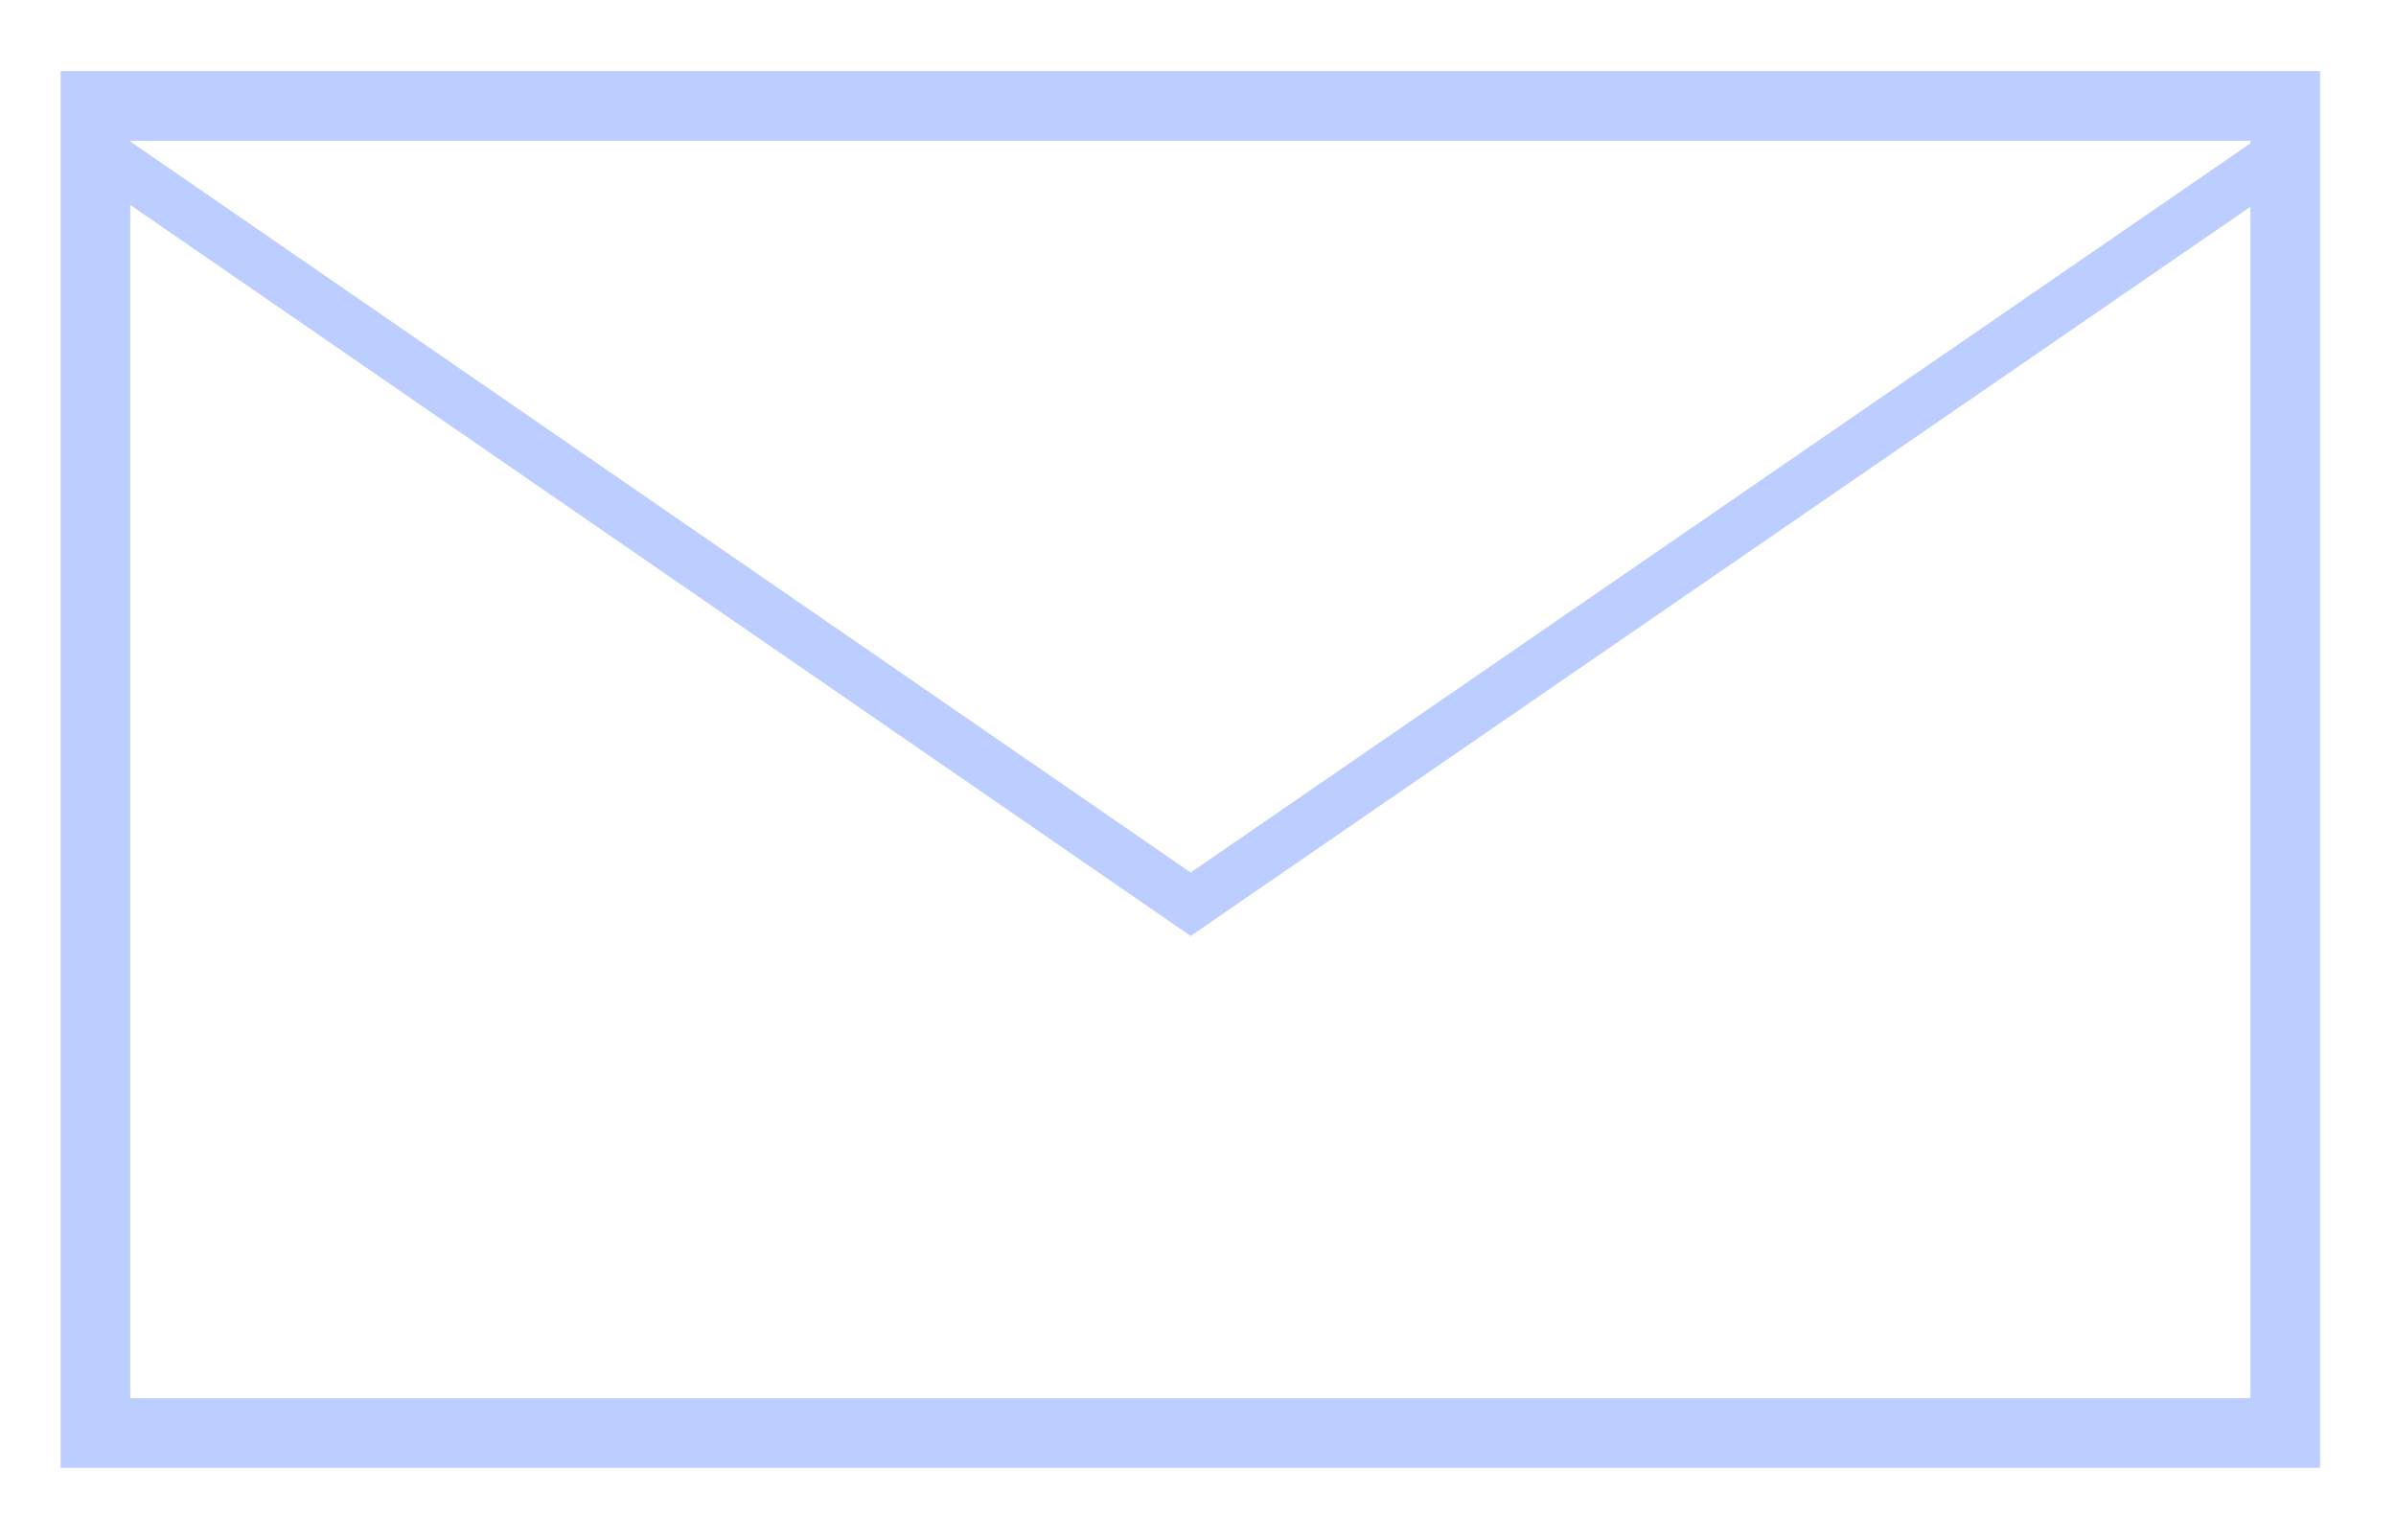
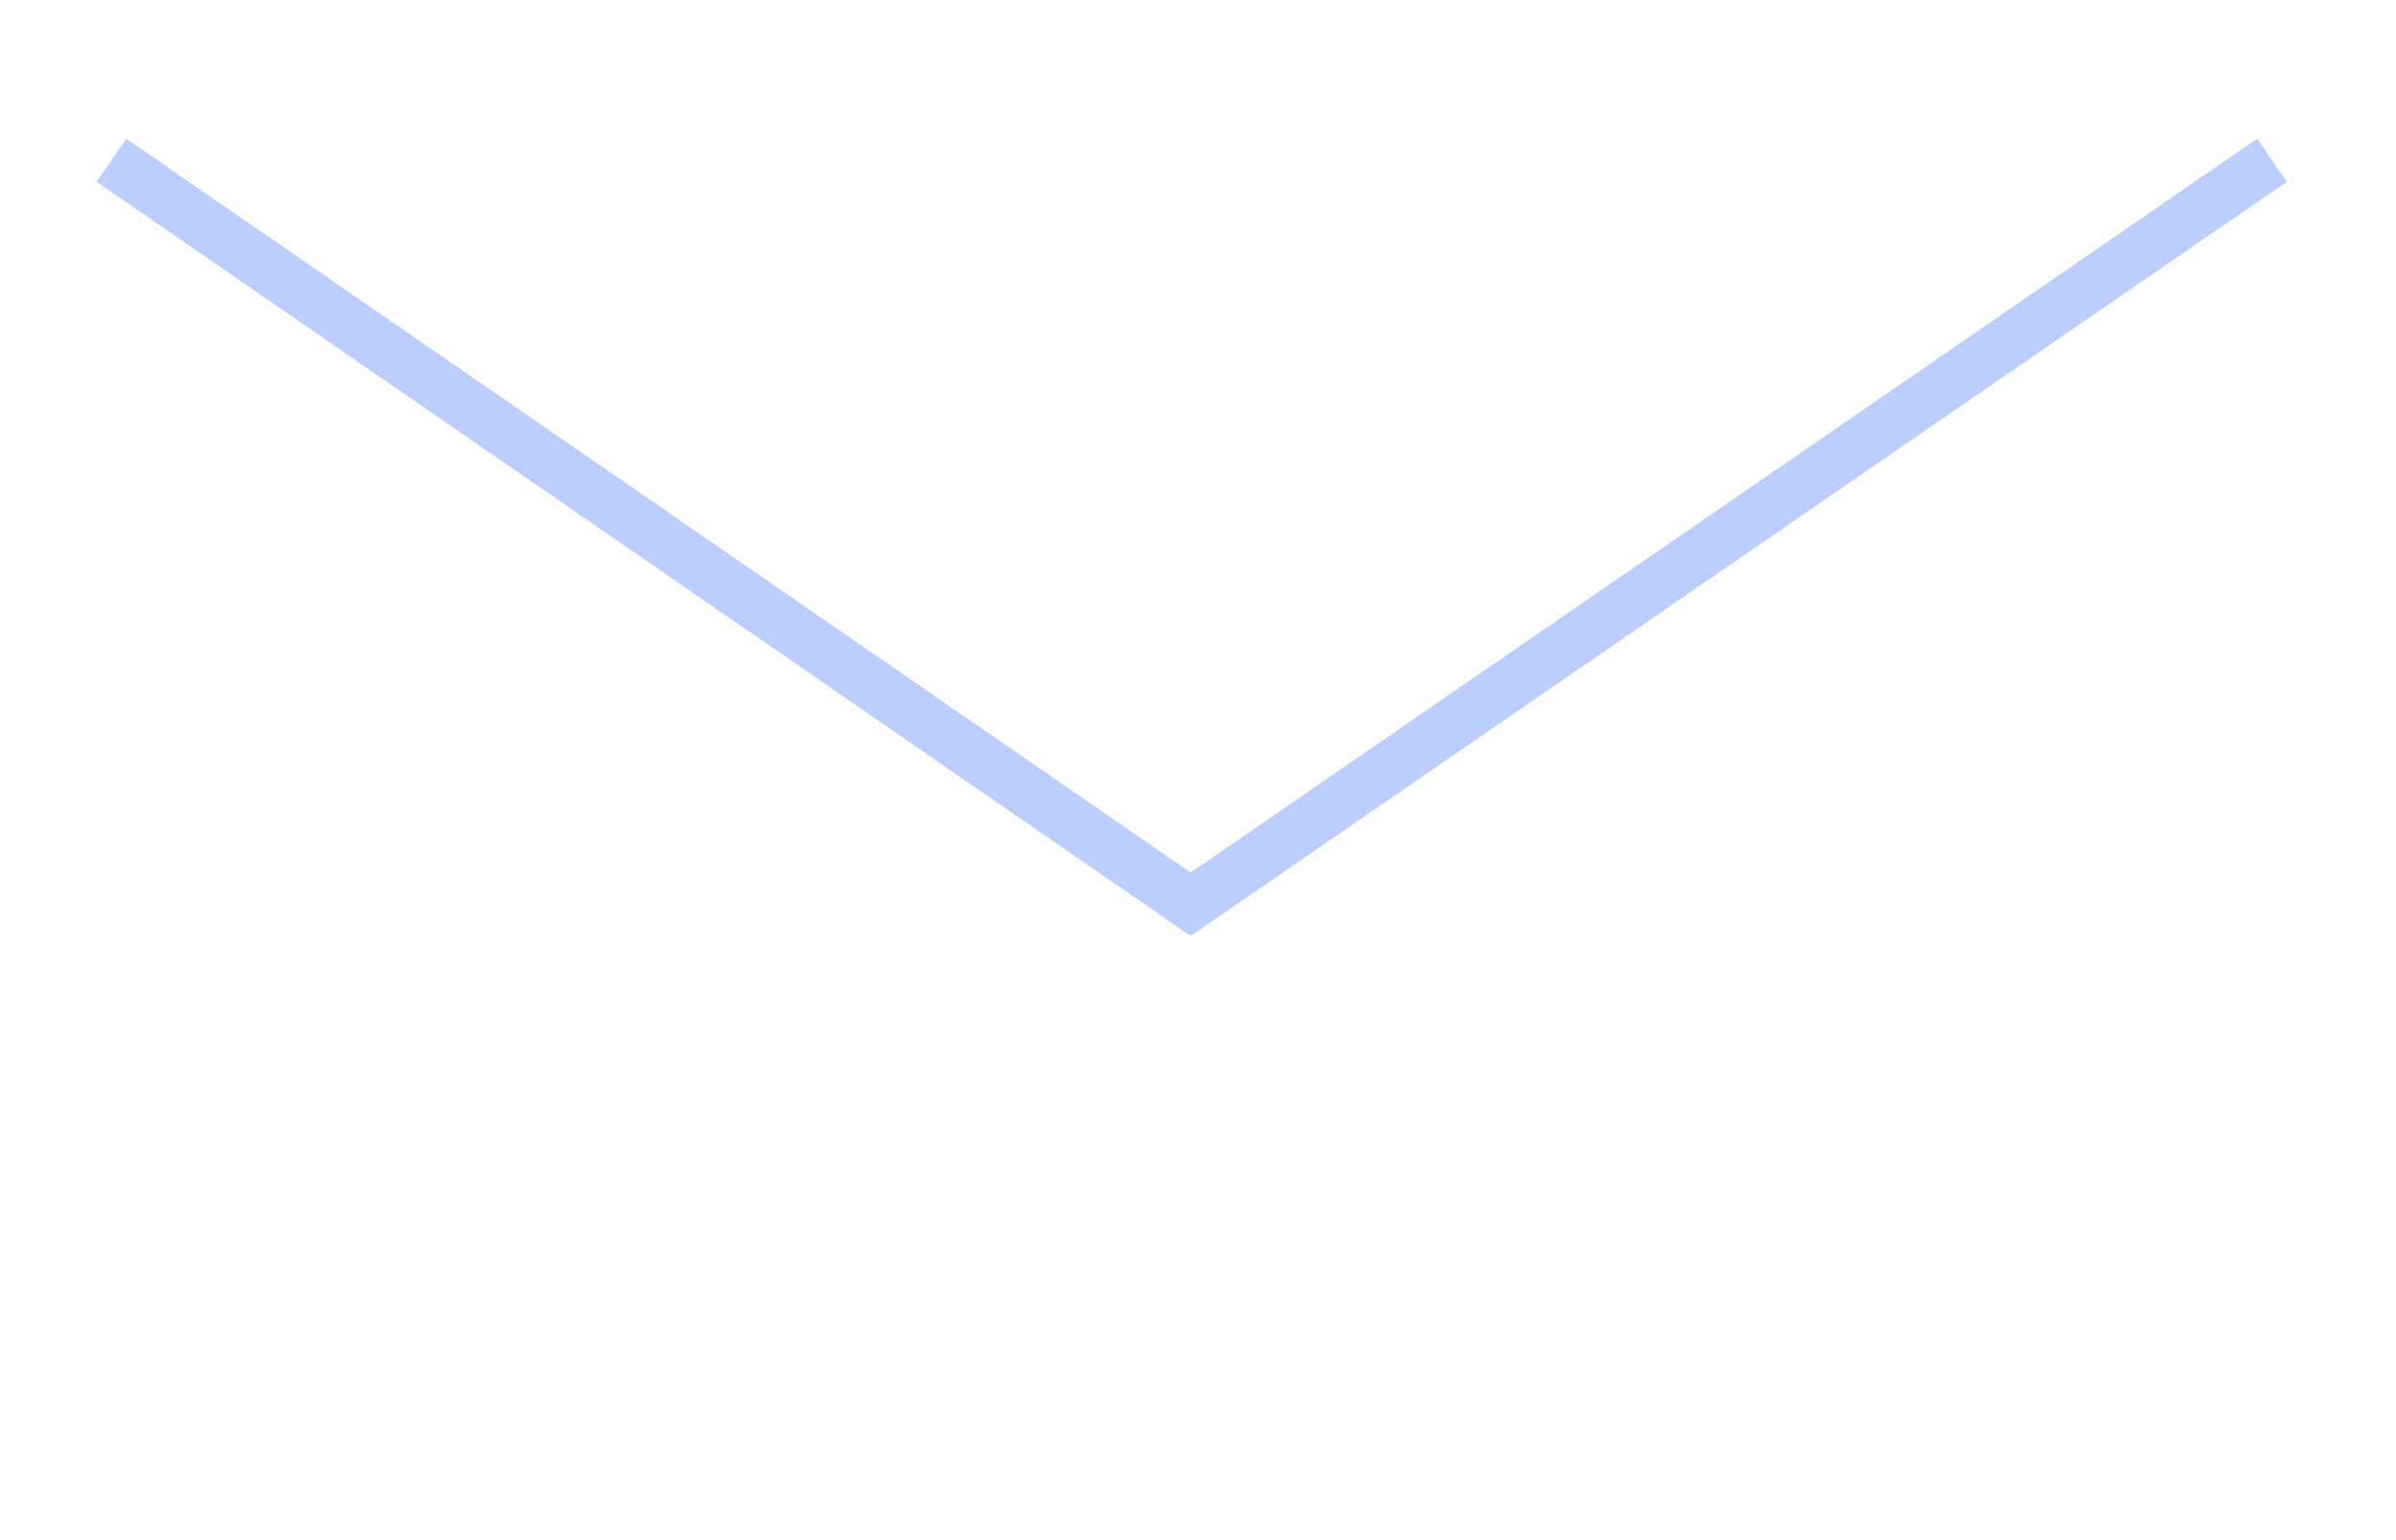
<svg xmlns="http://www.w3.org/2000/svg" id="Lager_1" viewBox="0 0 34.39 22.11">
  <defs>
    <style>.cls-1,.cls-2{fill:none;stroke:#bcceff;}.cls-2{stroke-width:.75px;}</style>
  </defs>
  <g id="Group_27">
-     <path id="Path_36" class="cls-1" d="M1.37,1.52V20.57h31.43V1.52H1.37Z" />
    <path id="Path_37" class="cls-2" d="M32.61,2.3l-15.52,10.68L1.6,2.3" />
  </g>
</svg>